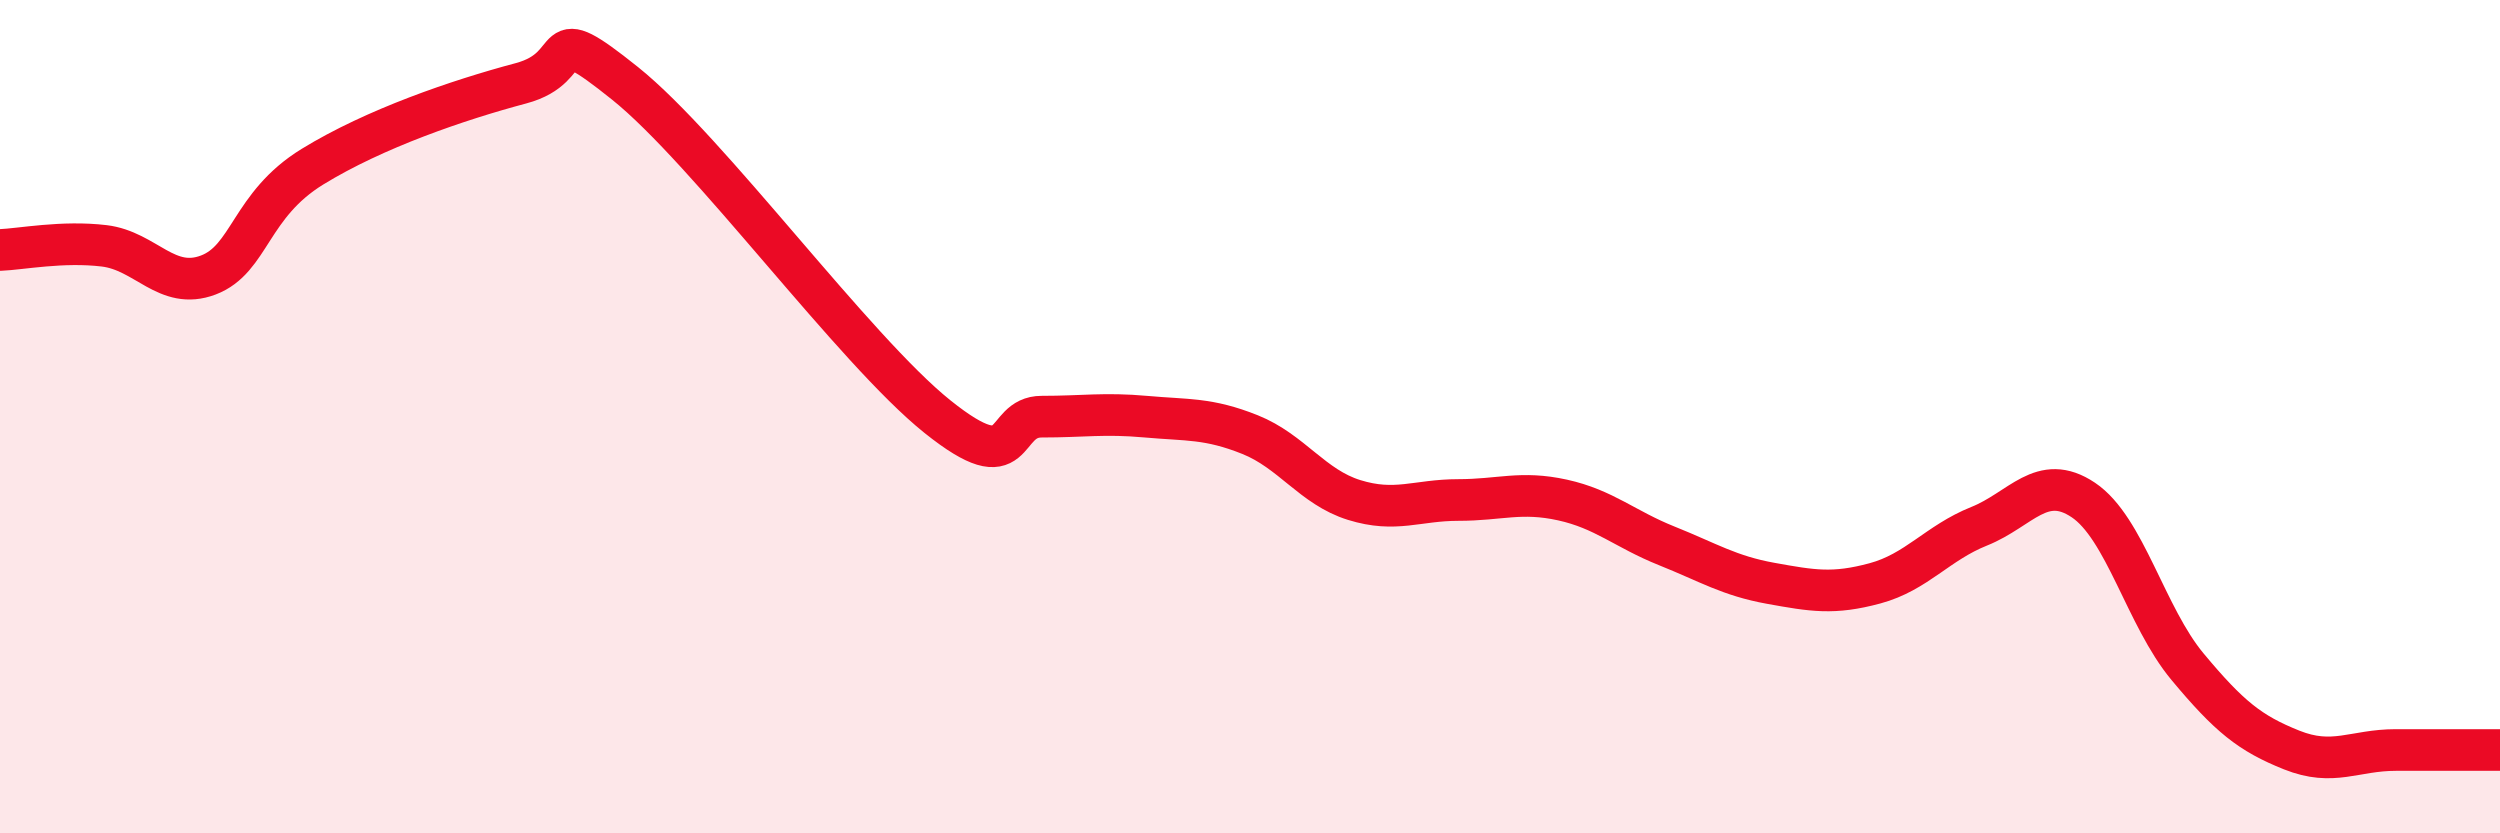
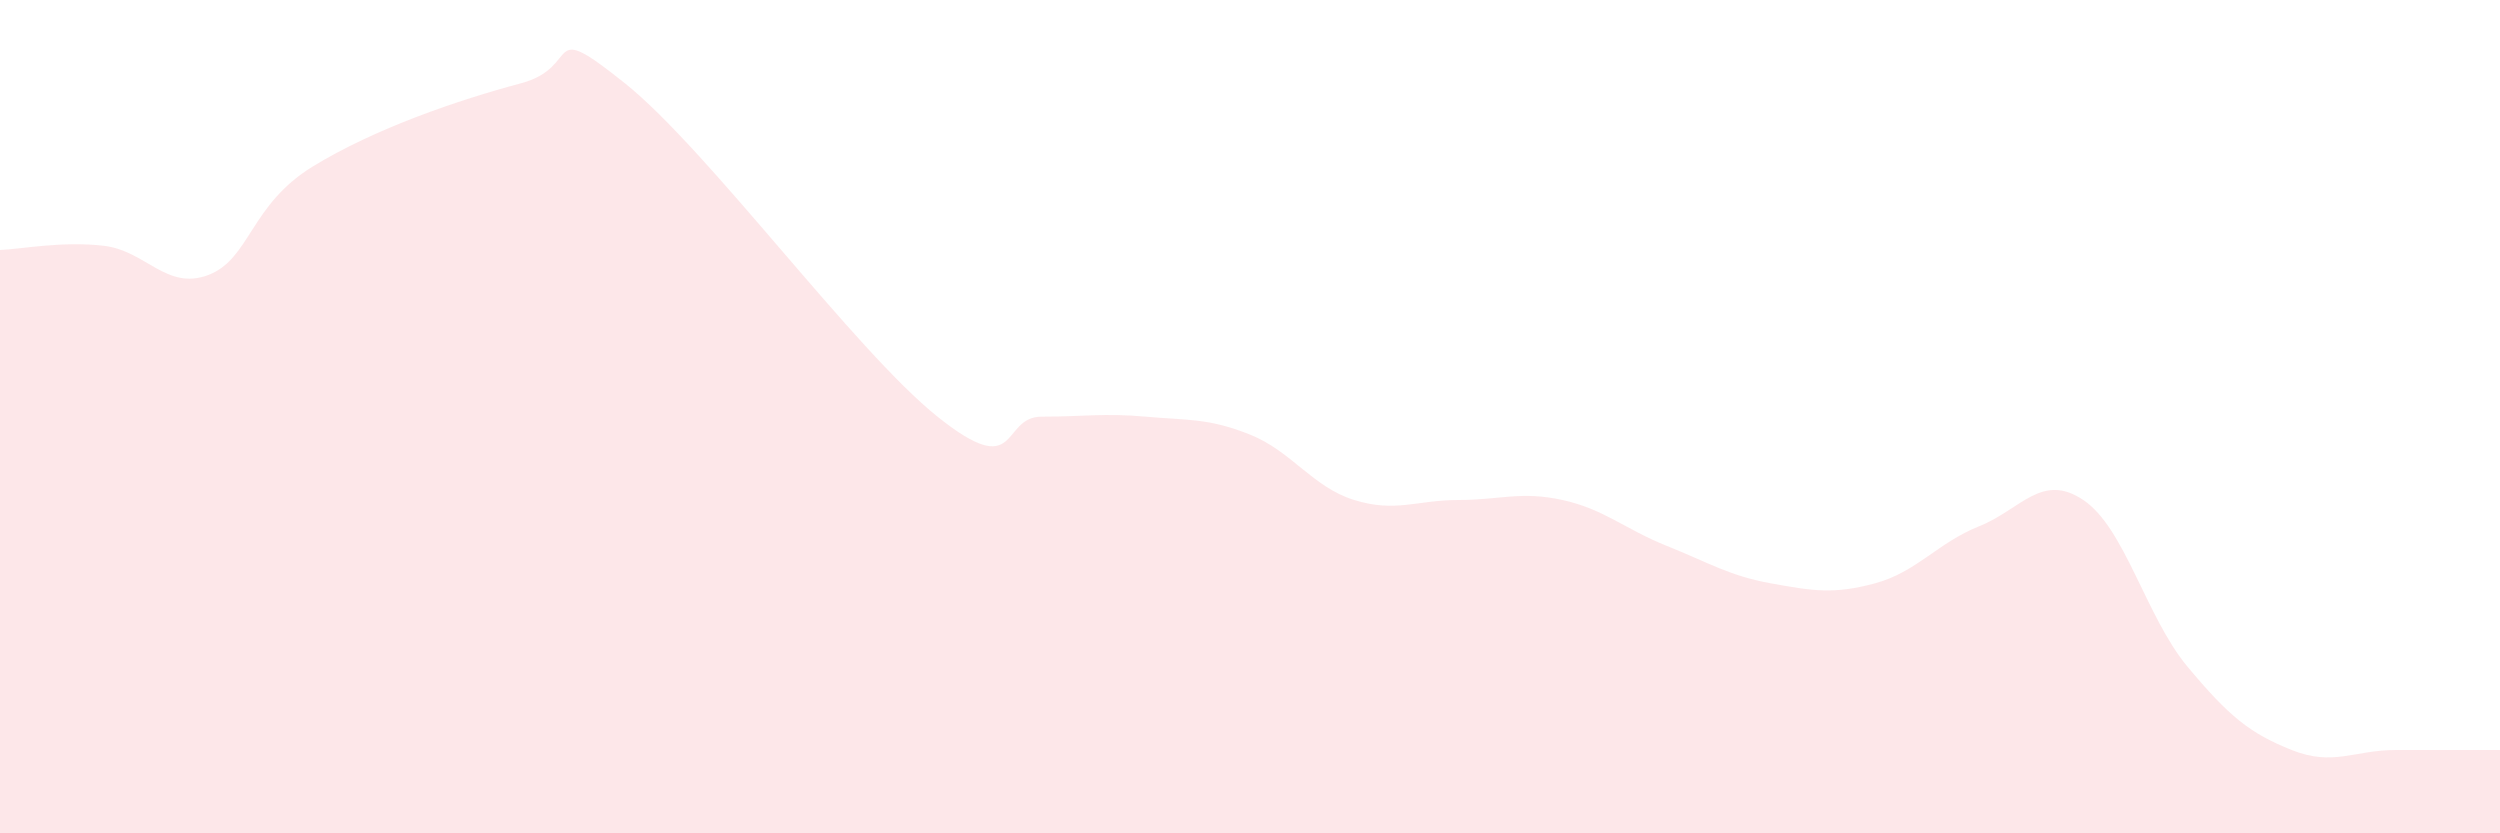
<svg xmlns="http://www.w3.org/2000/svg" width="60" height="20" viewBox="0 0 60 20">
  <path d="M 0,6 C 0.5,5.98 1.5,5.78 2.5,5.9 C 3.5,6.02 4,6.98 5,6.6 C 6,6.22 6,4.92 7.5,4 C 9,3.08 11,2.4 12.5,2 C 14,1.6 13,0.4 15,2 C 17,3.6 20.5,8.4 22.5,10 C 24.5,11.6 24,10 25,10 C 26,10 26.5,9.91 27.5,10 C 28.5,10.09 29,10.03 30,10.43 C 31,10.83 31.5,11.69 32.5,12 C 33.5,12.31 34,12 35,12 C 36,12 36.5,11.78 37.5,12 C 38.5,12.22 39,12.7 40,13.1 C 41,13.5 41.5,13.82 42.5,14 C 43.5,14.18 44,14.27 45,14 C 46,13.73 46.5,13.03 47.5,12.63 C 48.5,12.23 49,11.33 50,12 C 51,12.67 51.5,14.8 52.5,16 C 53.5,17.2 54,17.6 55,18 C 56,18.4 56.5,18 57.5,18 C 58.5,18 59.5,18 60,18L60 20L0 20Z" fill="#EB0A25" opacity="0.1" stroke-linecap="round" stroke-linejoin="round" />
-   <path d="M 0,6 C 0.5,5.98 1.5,5.78 2.5,5.9 C 3.5,6.02 4,6.98 5,6.6 C 6,6.22 6,4.92 7.5,4 C 9,3.08 11,2.4 12.5,2 C 14,1.6 13,0.4 15,2 C 17,3.6 20.5,8.4 22.5,10 C 24.5,11.6 24,10 25,10 C 26,10 26.5,9.91 27.5,10 C 28.5,10.09 29,10.03 30,10.43 C 31,10.83 31.5,11.69 32.5,12 C 33.5,12.31 34,12 35,12 C 36,12 36.5,11.78 37.5,12 C 38.5,12.22 39,12.7 40,13.1 C 41,13.5 41.5,13.82 42.5,14 C 43.5,14.18 44,14.27 45,14 C 46,13.73 46.5,13.03 47.5,12.63 C 48.5,12.23 49,11.33 50,12 C 51,12.67 51.5,14.8 52.5,16 C 53.5,17.2 54,17.6 55,18 C 56,18.4 56.5,18 57.5,18 C 58.5,18 59.5,18 60,18" stroke="#EB0A25" stroke-width="1" fill="none" stroke-linecap="round" stroke-linejoin="round" />
</svg>